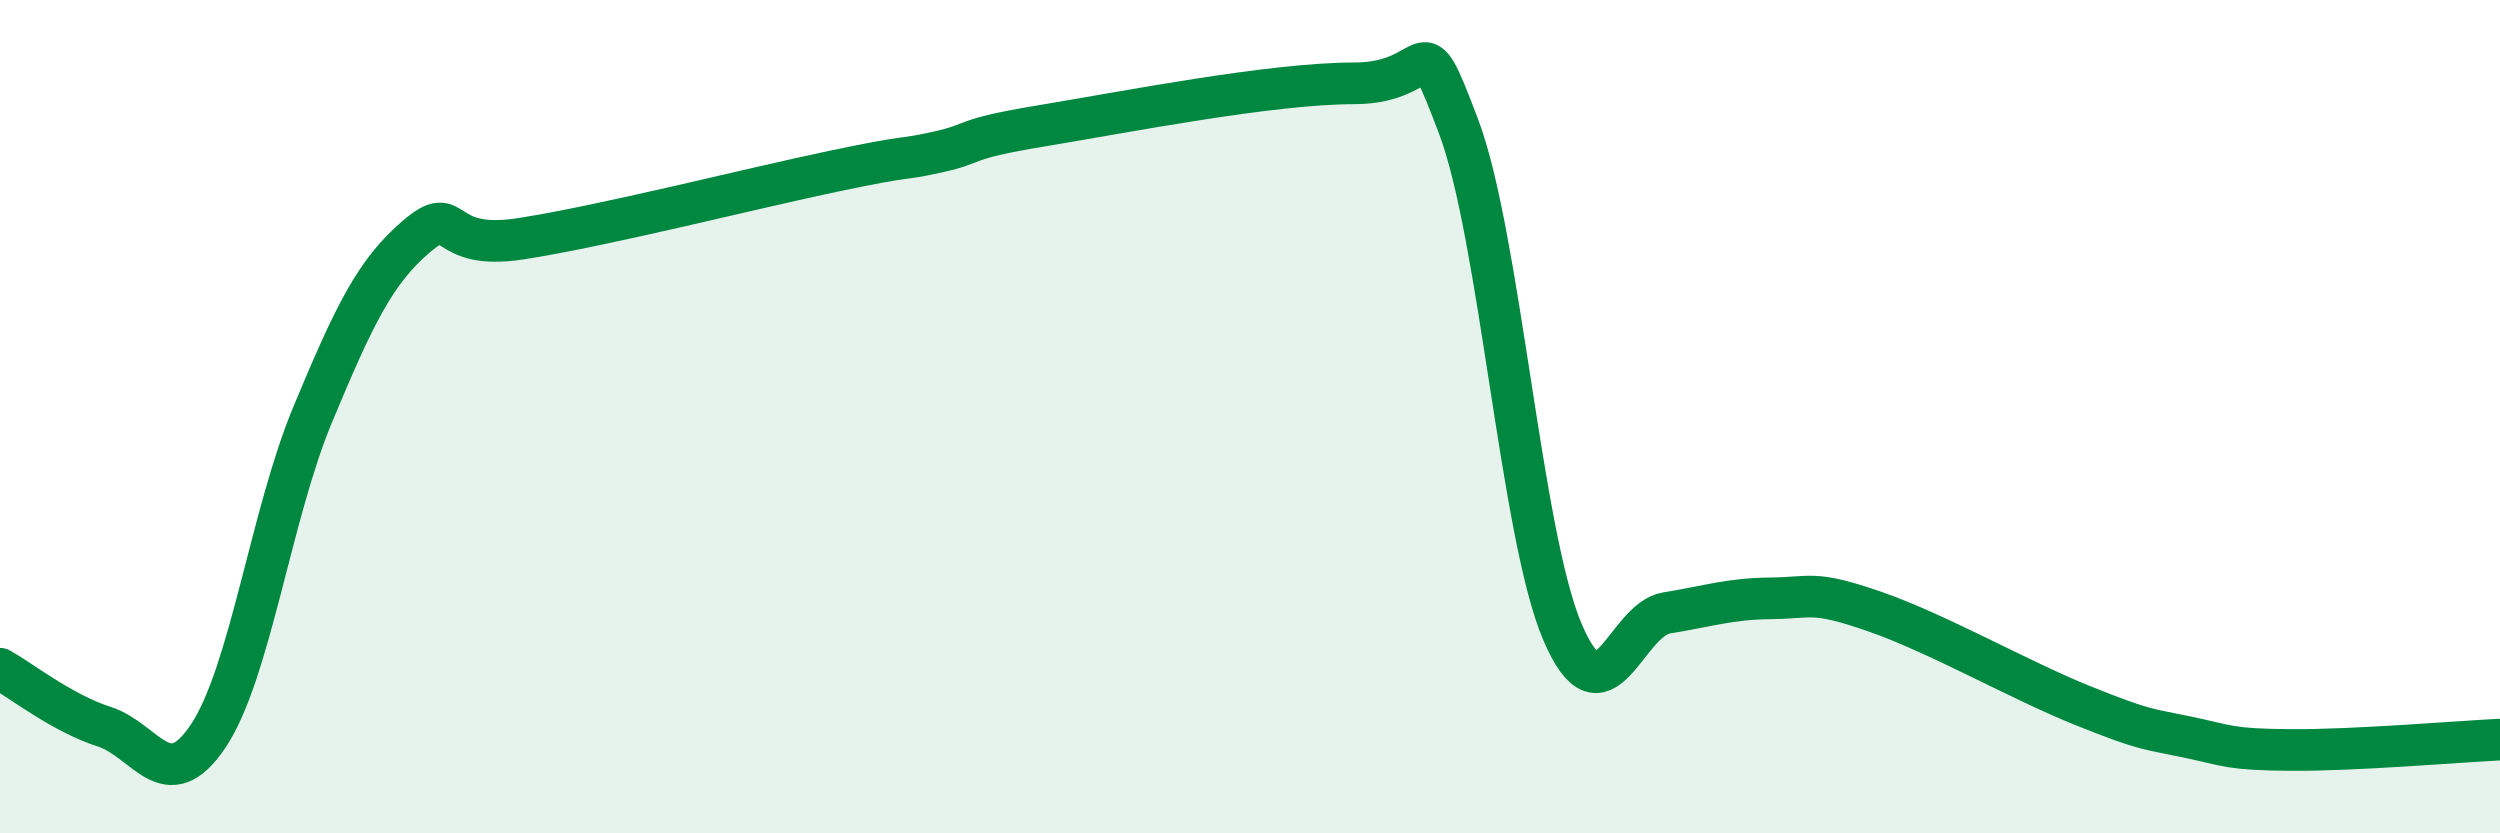
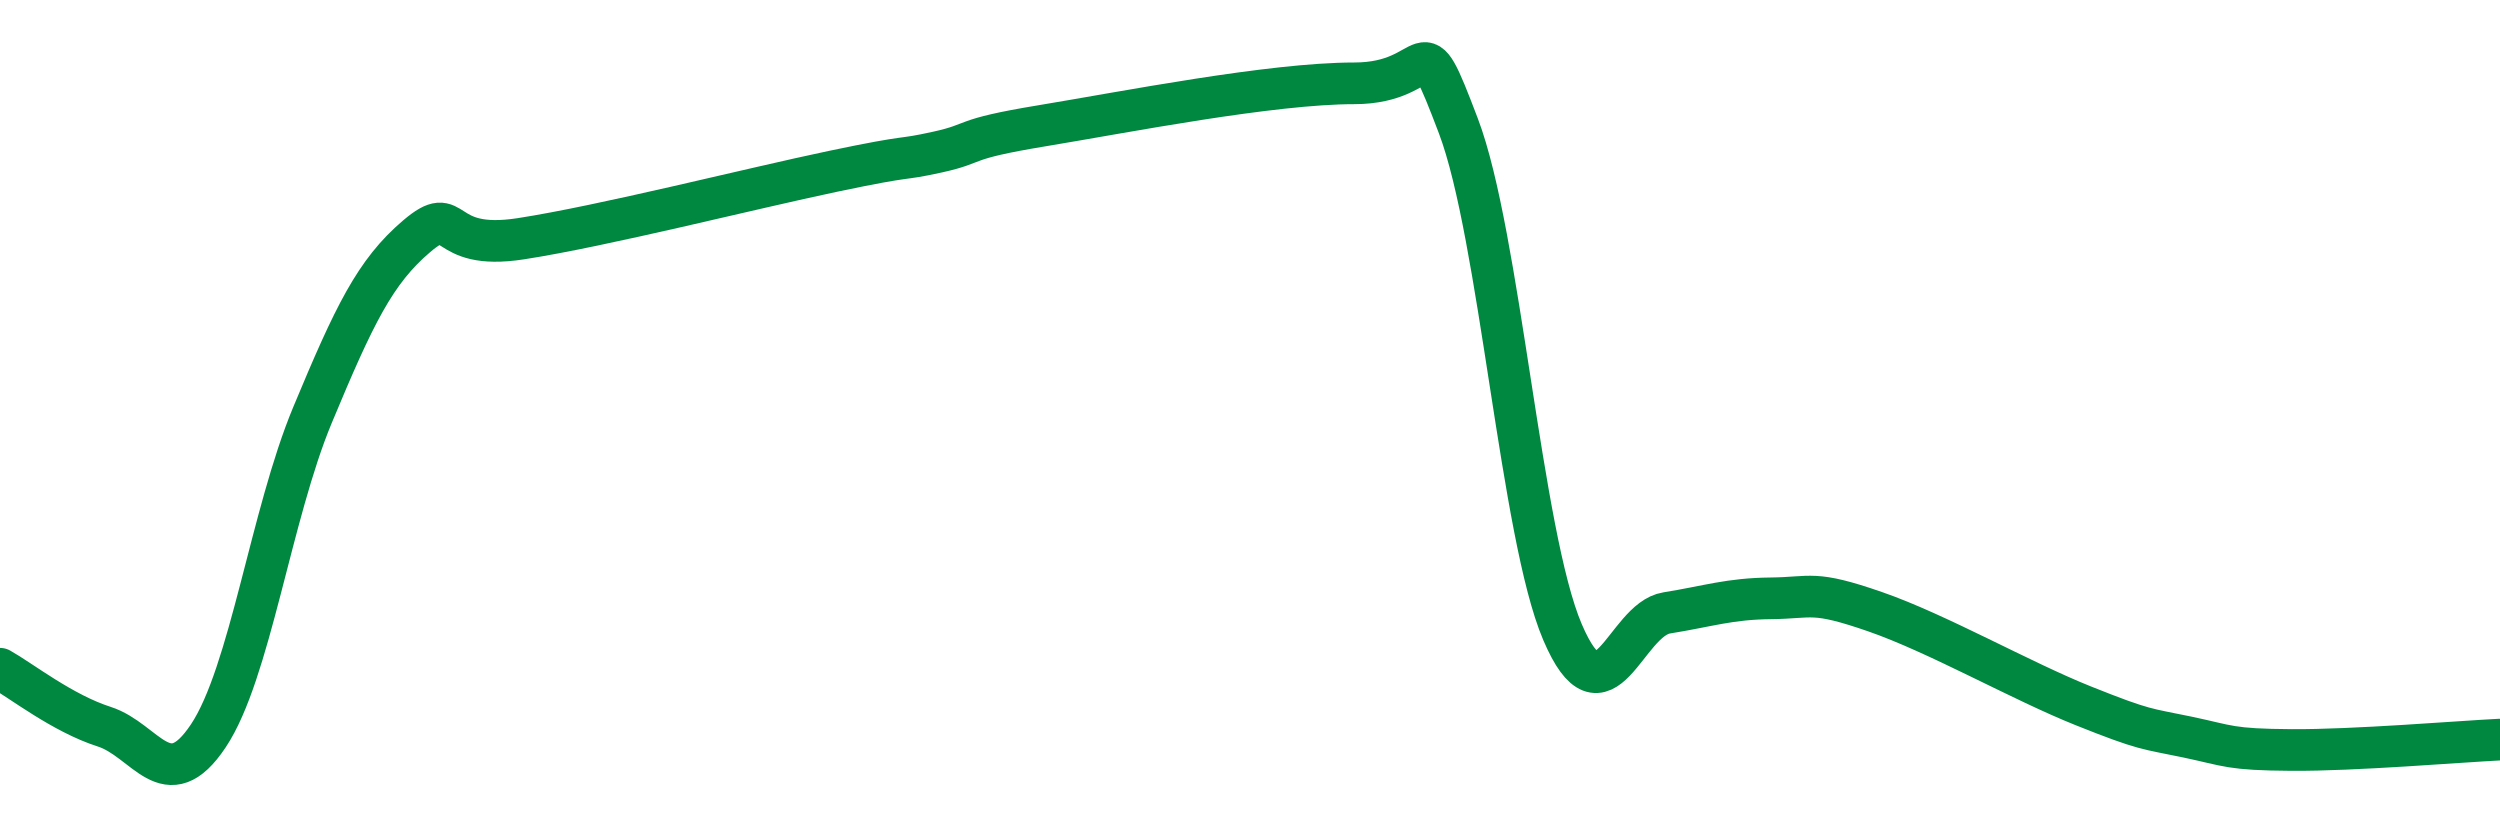
<svg xmlns="http://www.w3.org/2000/svg" width="60" height="20" viewBox="0 0 60 20">
-   <path d="M 0,16.05 C 0.5,16.33 1.5,17.12 2.5,17.44 C 3.5,17.76 4,19.16 5,17.66 C 6,16.16 6.5,12.36 7.5,9.96 C 8.5,7.56 9,6.52 10,5.67 C 11,4.82 10.5,6.04 12.5,5.73 C 14.5,5.42 18,4.53 20,4.11 C 22,3.69 21.5,3.87 22.5,3.65 C 23.5,3.43 23,3.35 25,3.02 C 27,2.69 30.5,2 32.5,2 C 34.5,2 34,0.39 35,3.02 C 36,5.65 36.5,12.83 37.5,15.17 C 38.5,17.51 39,14.87 40,14.71 C 41,14.55 41.5,14.37 42.5,14.36 C 43.5,14.35 43.5,14.16 45,14.68 C 46.5,15.2 48.5,16.34 50,16.94 C 51.5,17.54 51.5,17.48 52.5,17.69 C 53.5,17.9 53.5,17.99 55,18 C 56.5,18.01 59,17.8 60,17.75L60 20L0 20Z" fill="#008740" opacity="0.1" stroke-linecap="round" stroke-linejoin="round" />
  <path d="M 0,16.05 C 0.5,16.33 1.5,17.12 2.5,17.44 C 3.5,17.76 4,19.16 5,17.66 C 6,16.16 6.5,12.36 7.5,9.96 C 8.5,7.56 9,6.52 10,5.67 C 11,4.82 10.5,6.04 12.5,5.73 C 14.5,5.42 18,4.53 20,4.11 C 22,3.69 21.5,3.87 22.5,3.65 C 23.5,3.43 23,3.35 25,3.02 C 27,2.69 30.5,2 32.5,2 C 34.5,2 34,0.39 35,3.02 C 36,5.65 36.5,12.83 37.5,15.17 C 38.5,17.51 39,14.87 40,14.71 C 41,14.55 41.5,14.37 42.5,14.36 C 43.5,14.35 43.5,14.16 45,14.68 C 46.5,15.2 48.5,16.34 50,16.94 C 51.5,17.54 51.5,17.48 52.5,17.69 C 53.5,17.9 53.5,17.99 55,18 C 56.5,18.01 59,17.8 60,17.75" stroke="#008740" stroke-width="1" fill="none" stroke-linecap="round" stroke-linejoin="round" />
</svg>